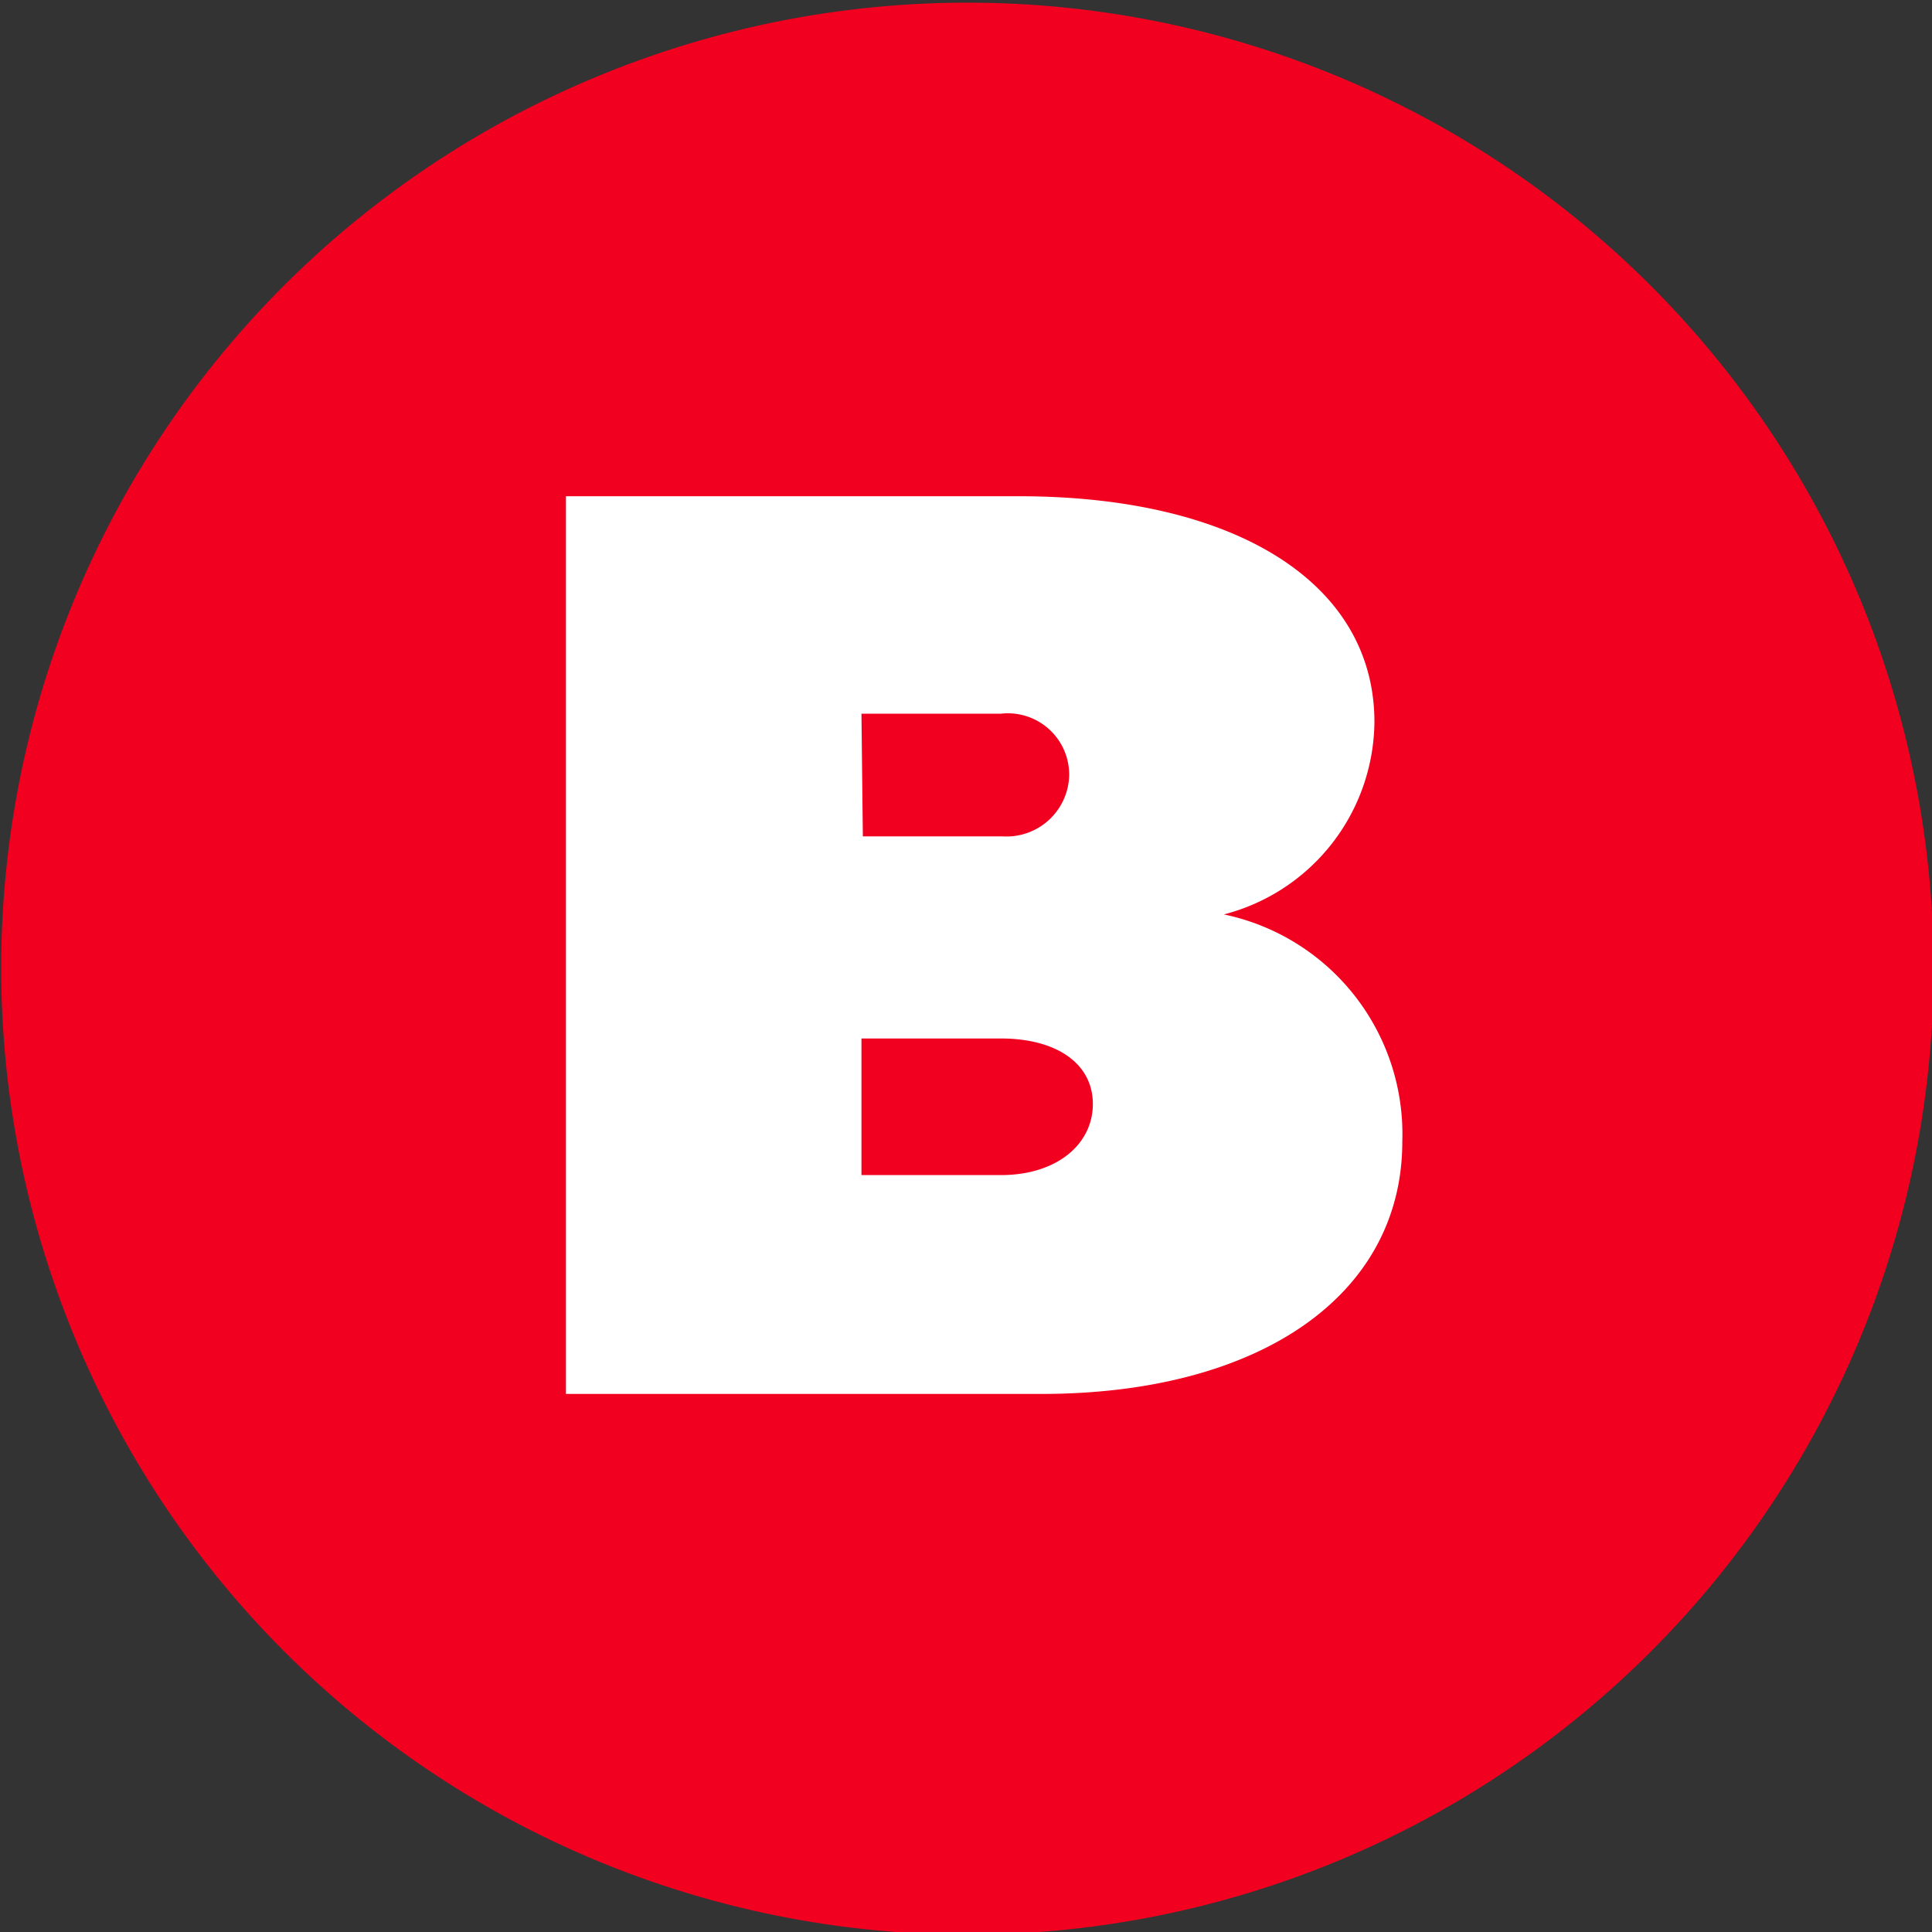
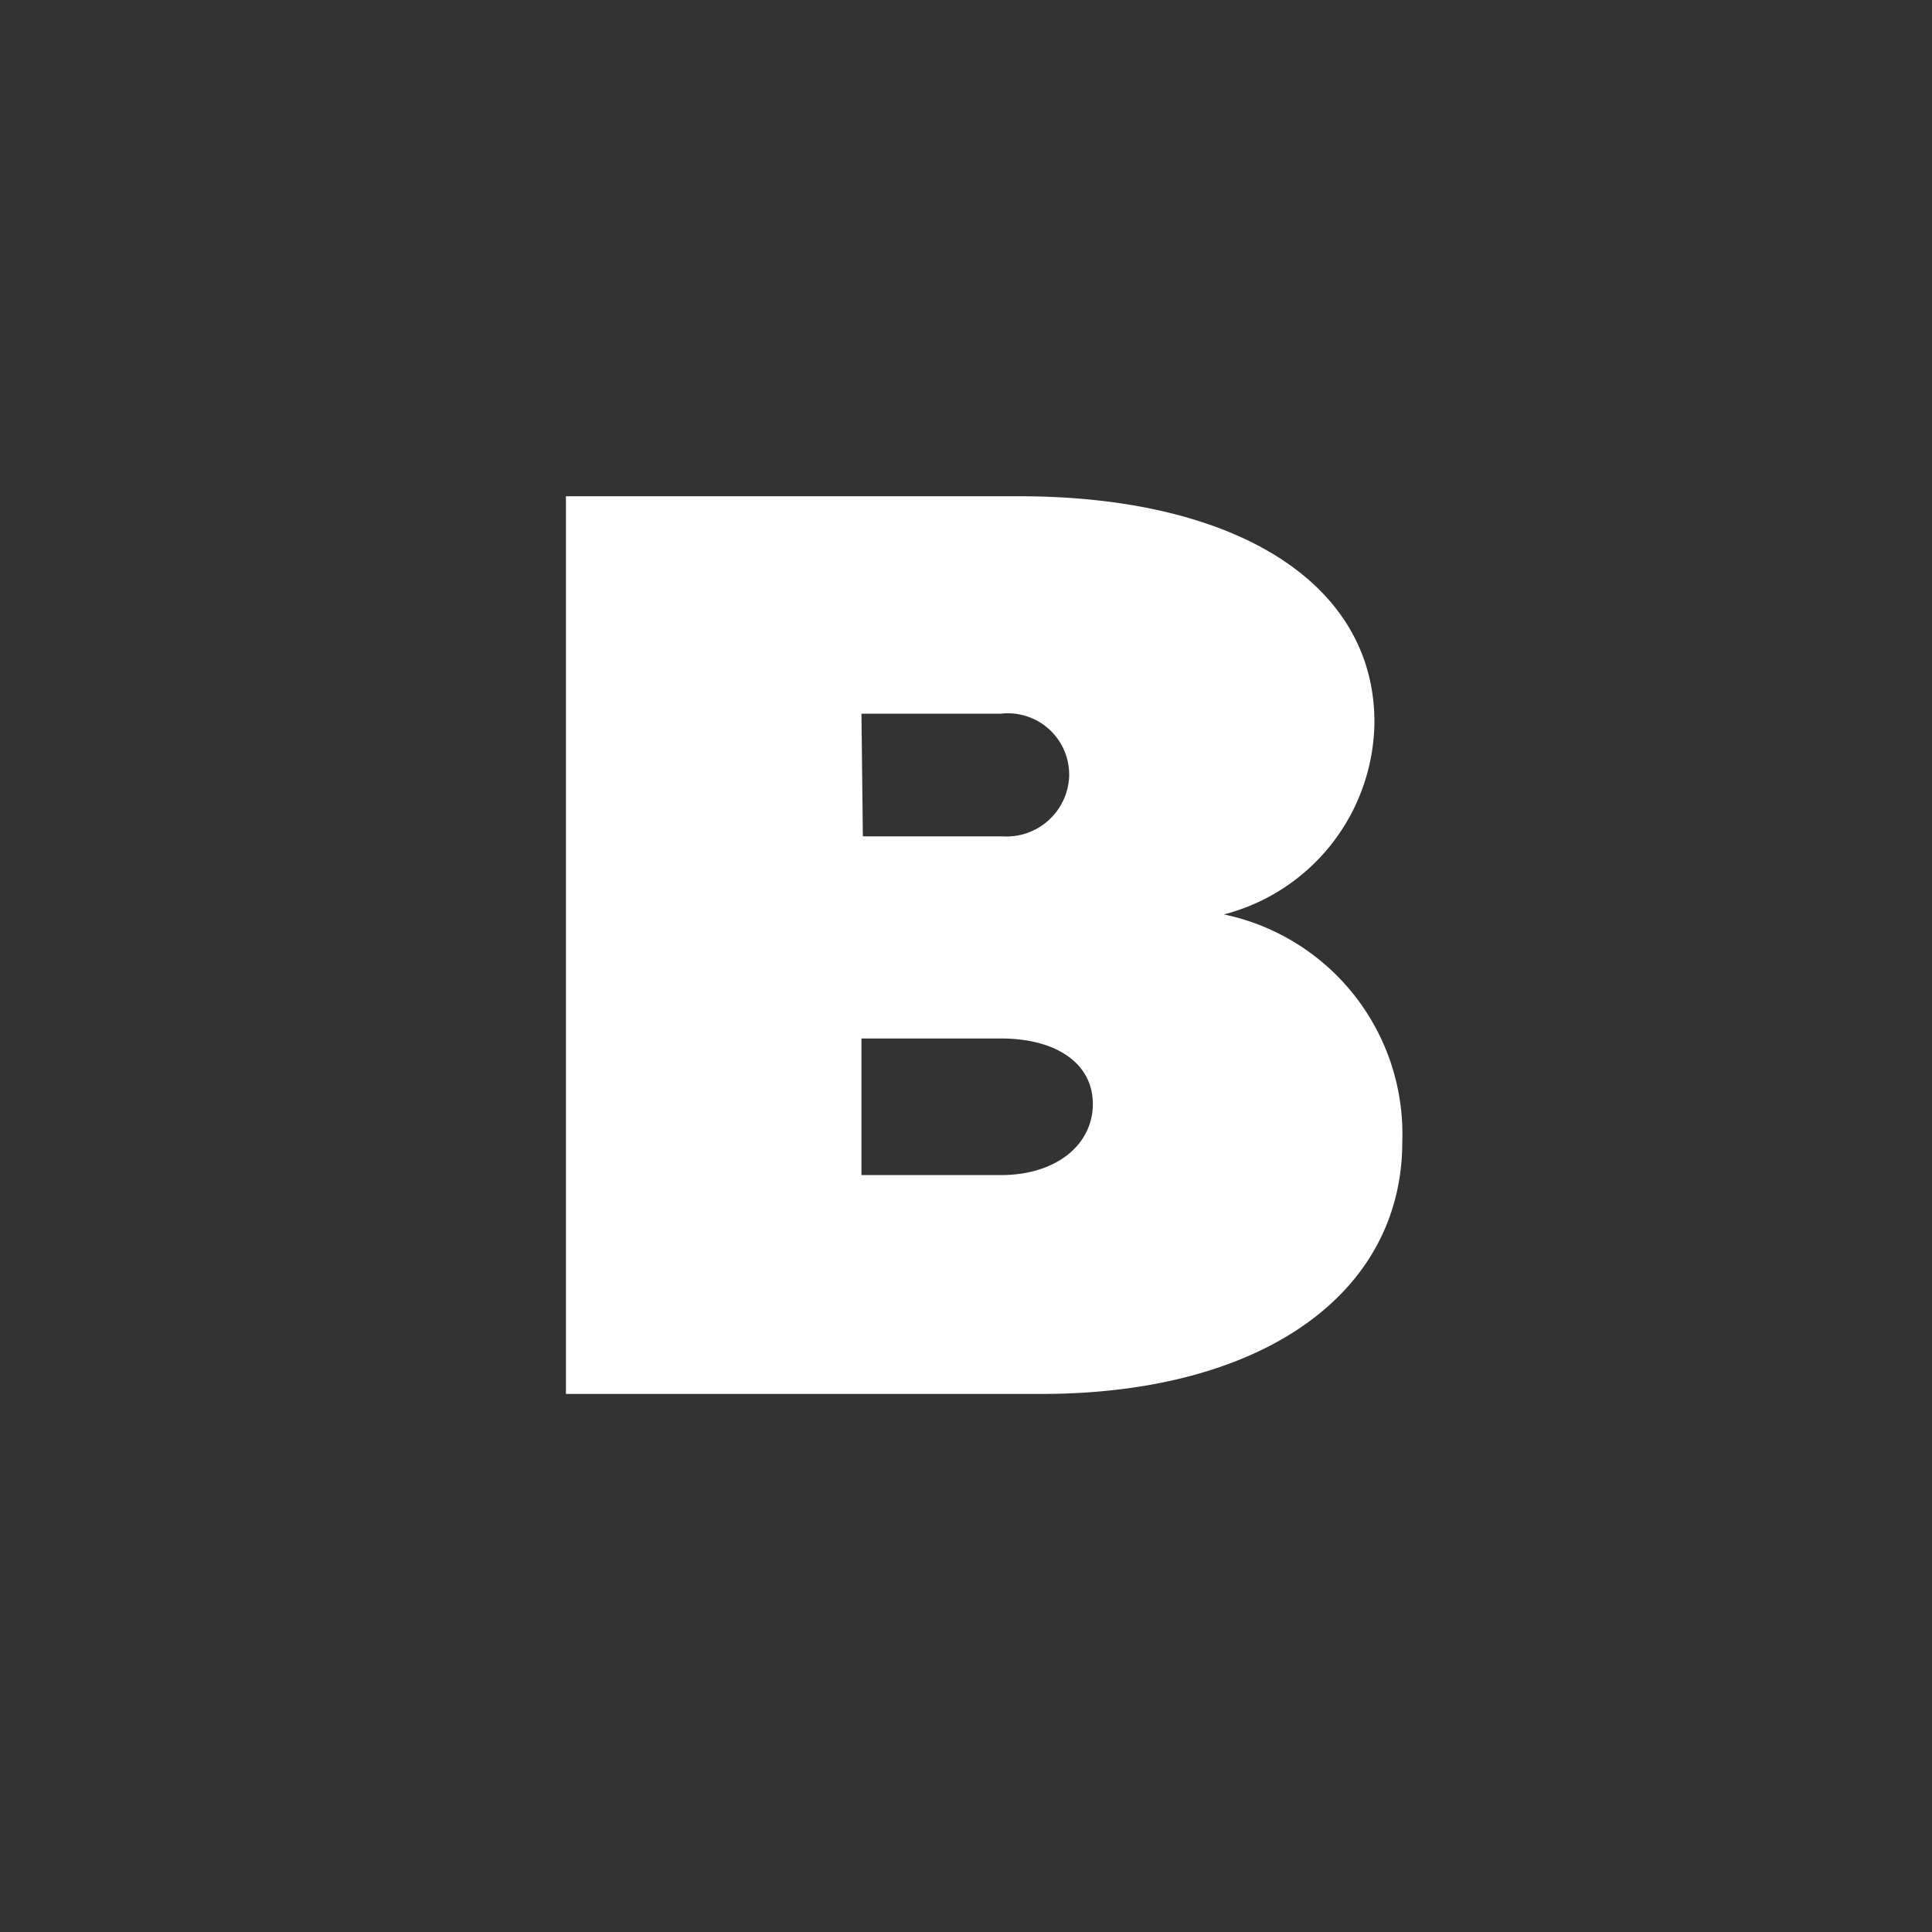
<svg xmlns="http://www.w3.org/2000/svg" viewBox="0 0 13.86 13.86">
  <rect x="0" y="0" width="13.86" height="13.86" fill="#333333" stroke="none" />
  <defs>
    <style>.cls-1{fill:#f10020;}.cls-1,.cls-2{fill-rule:evenodd;}.cls-2{fill:#fff;}</style>
  </defs>
  <title>Ресурс 8ббббббб</title>
  <g id="Слой_2" data-name="Слой 2">
    <g id="Слой_1-2" data-name="Слой 1">
-       <path class="cls-1" d="M.51,9.53a6.93,6.93,0,1,0,3.82-9,6.92,6.92,0,0,0-3.82,9" />
      <path class="cls-2" d="M4.06,3.56V10H7.47c1.57,0,2.59-.71,2.59-1.81A1.61,1.61,0,0,0,8.78,6.56,1.44,1.44,0,0,0,9.86,5.18c0-1-1-1.62-2.55-1.62ZM6.18,5.12h1a.44.44,0,0,1,.49.45A.45.45,0,0,1,7.19,6h-1Zm0,2.33h1c.4,0,.66.18.66.47s-.26.51-.66.51h-1Z" />
    </g>
  </g>
</svg>